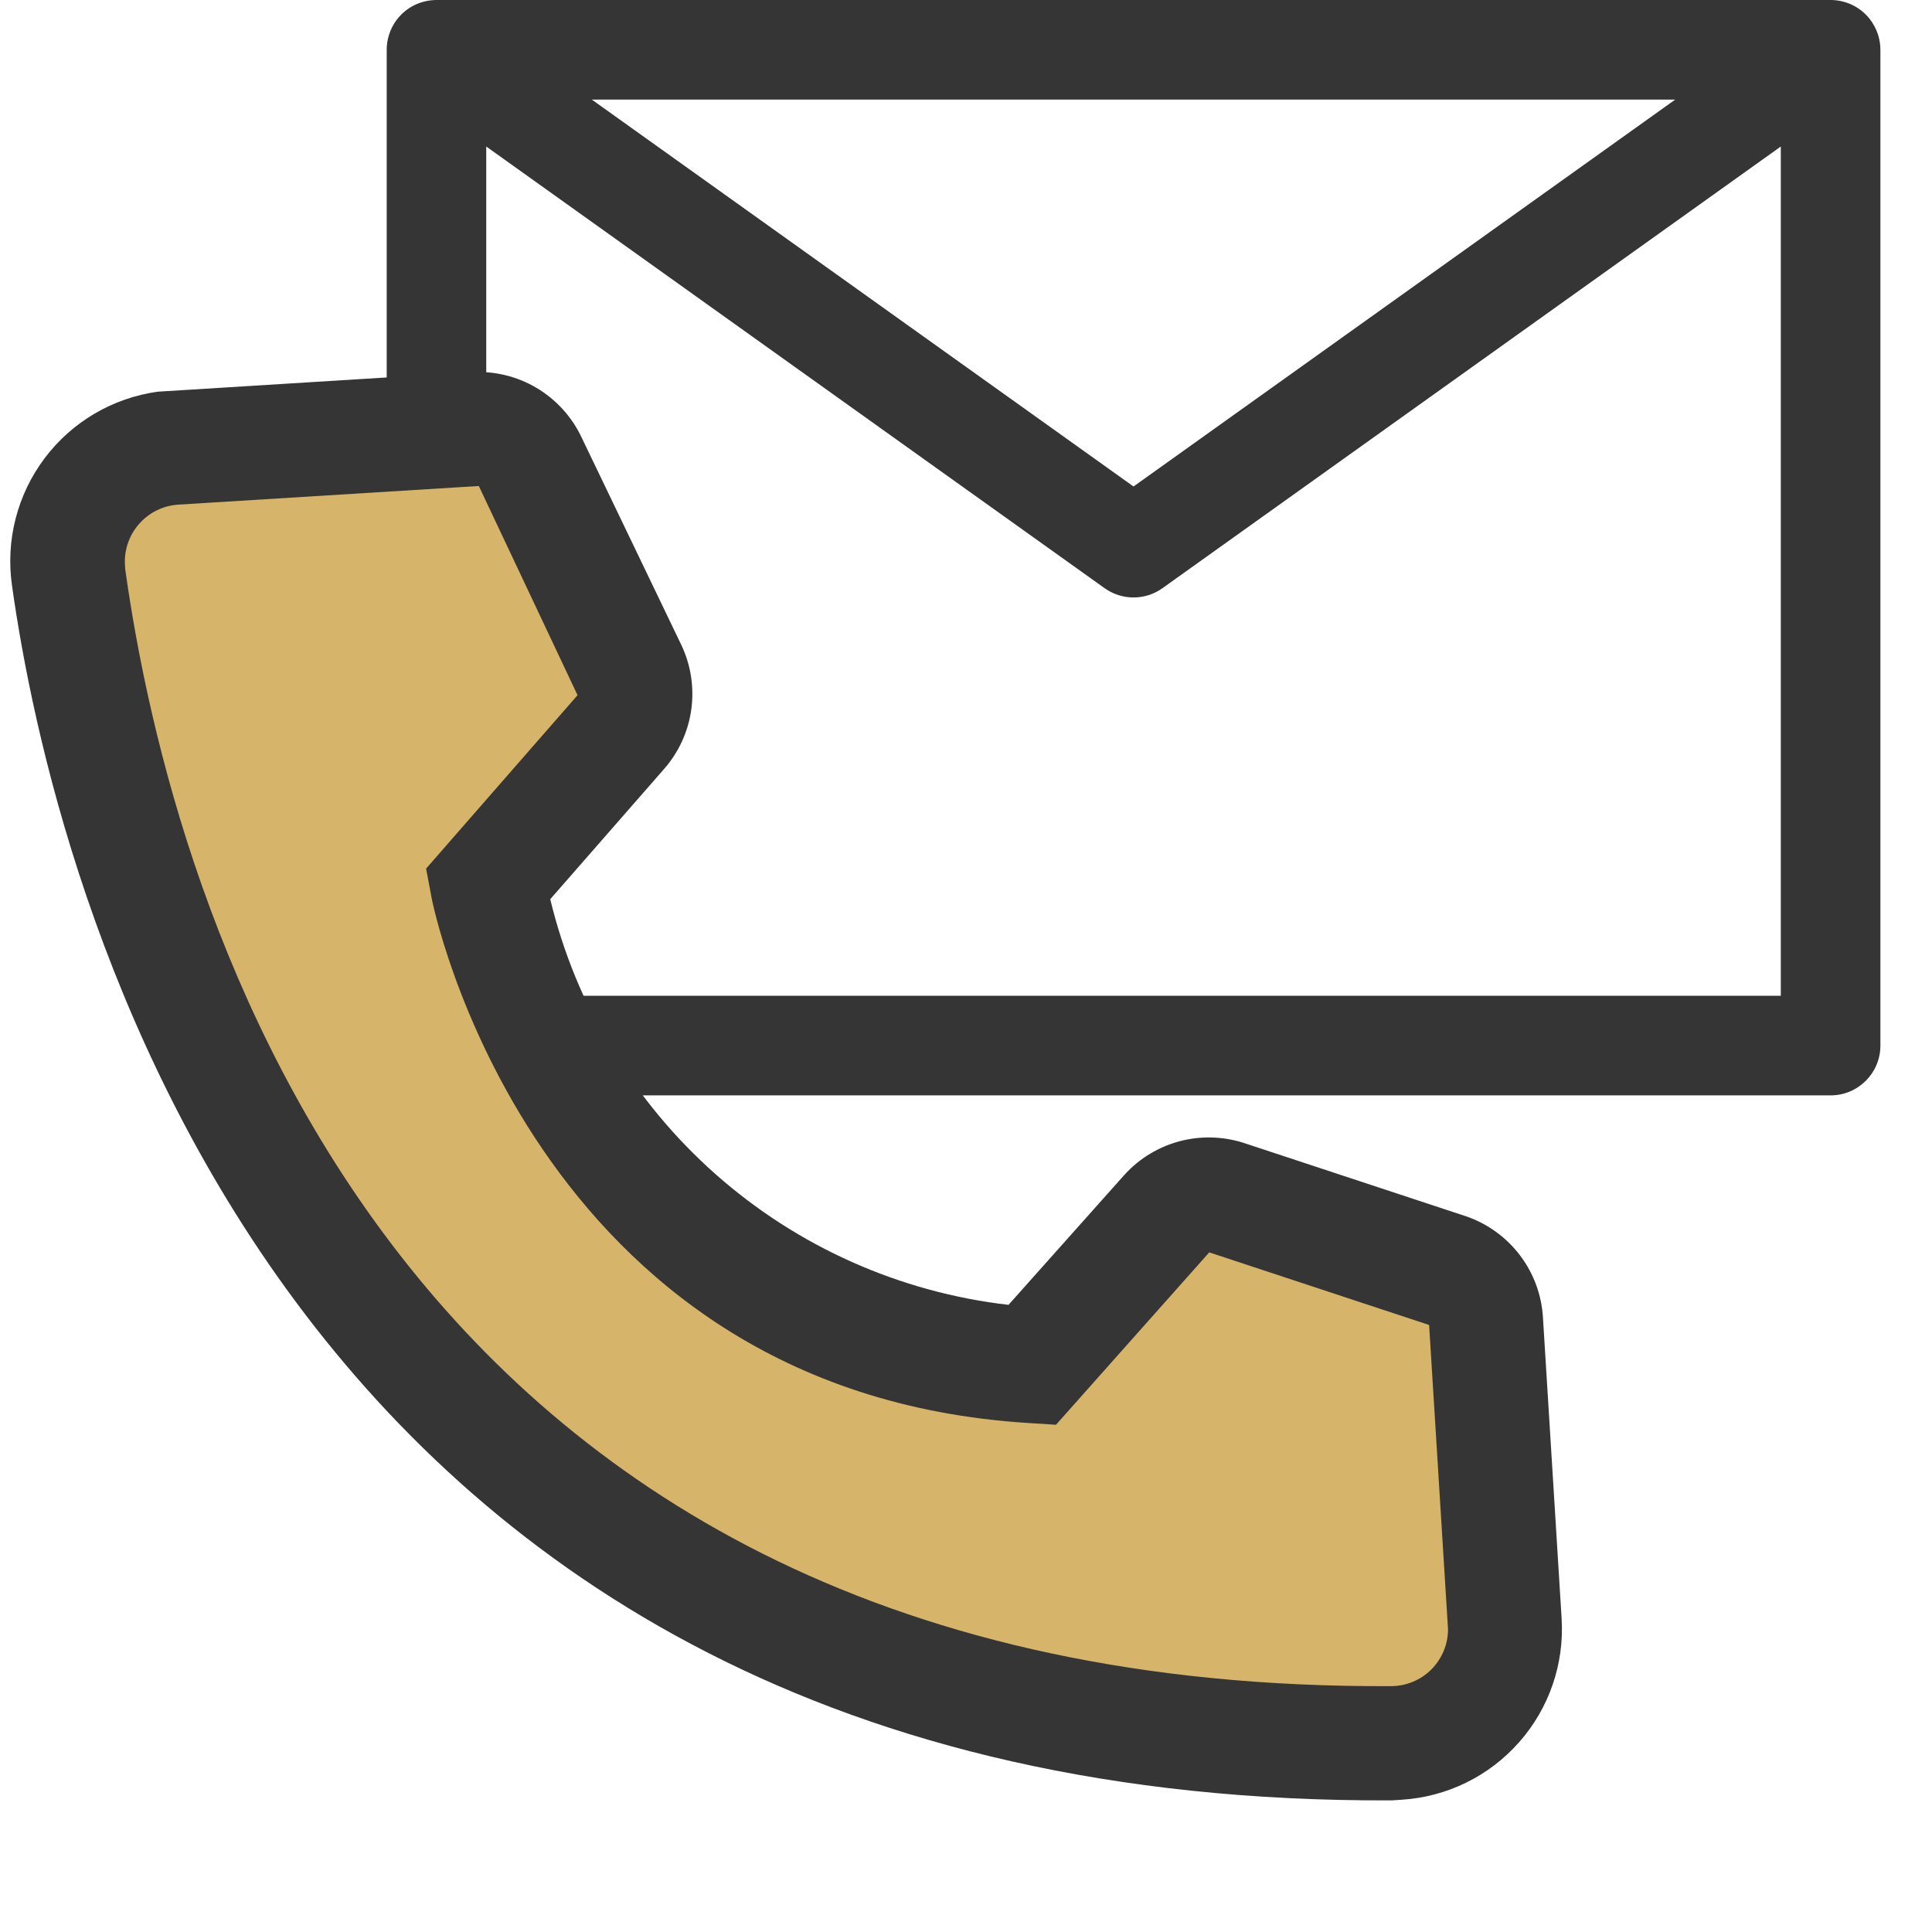
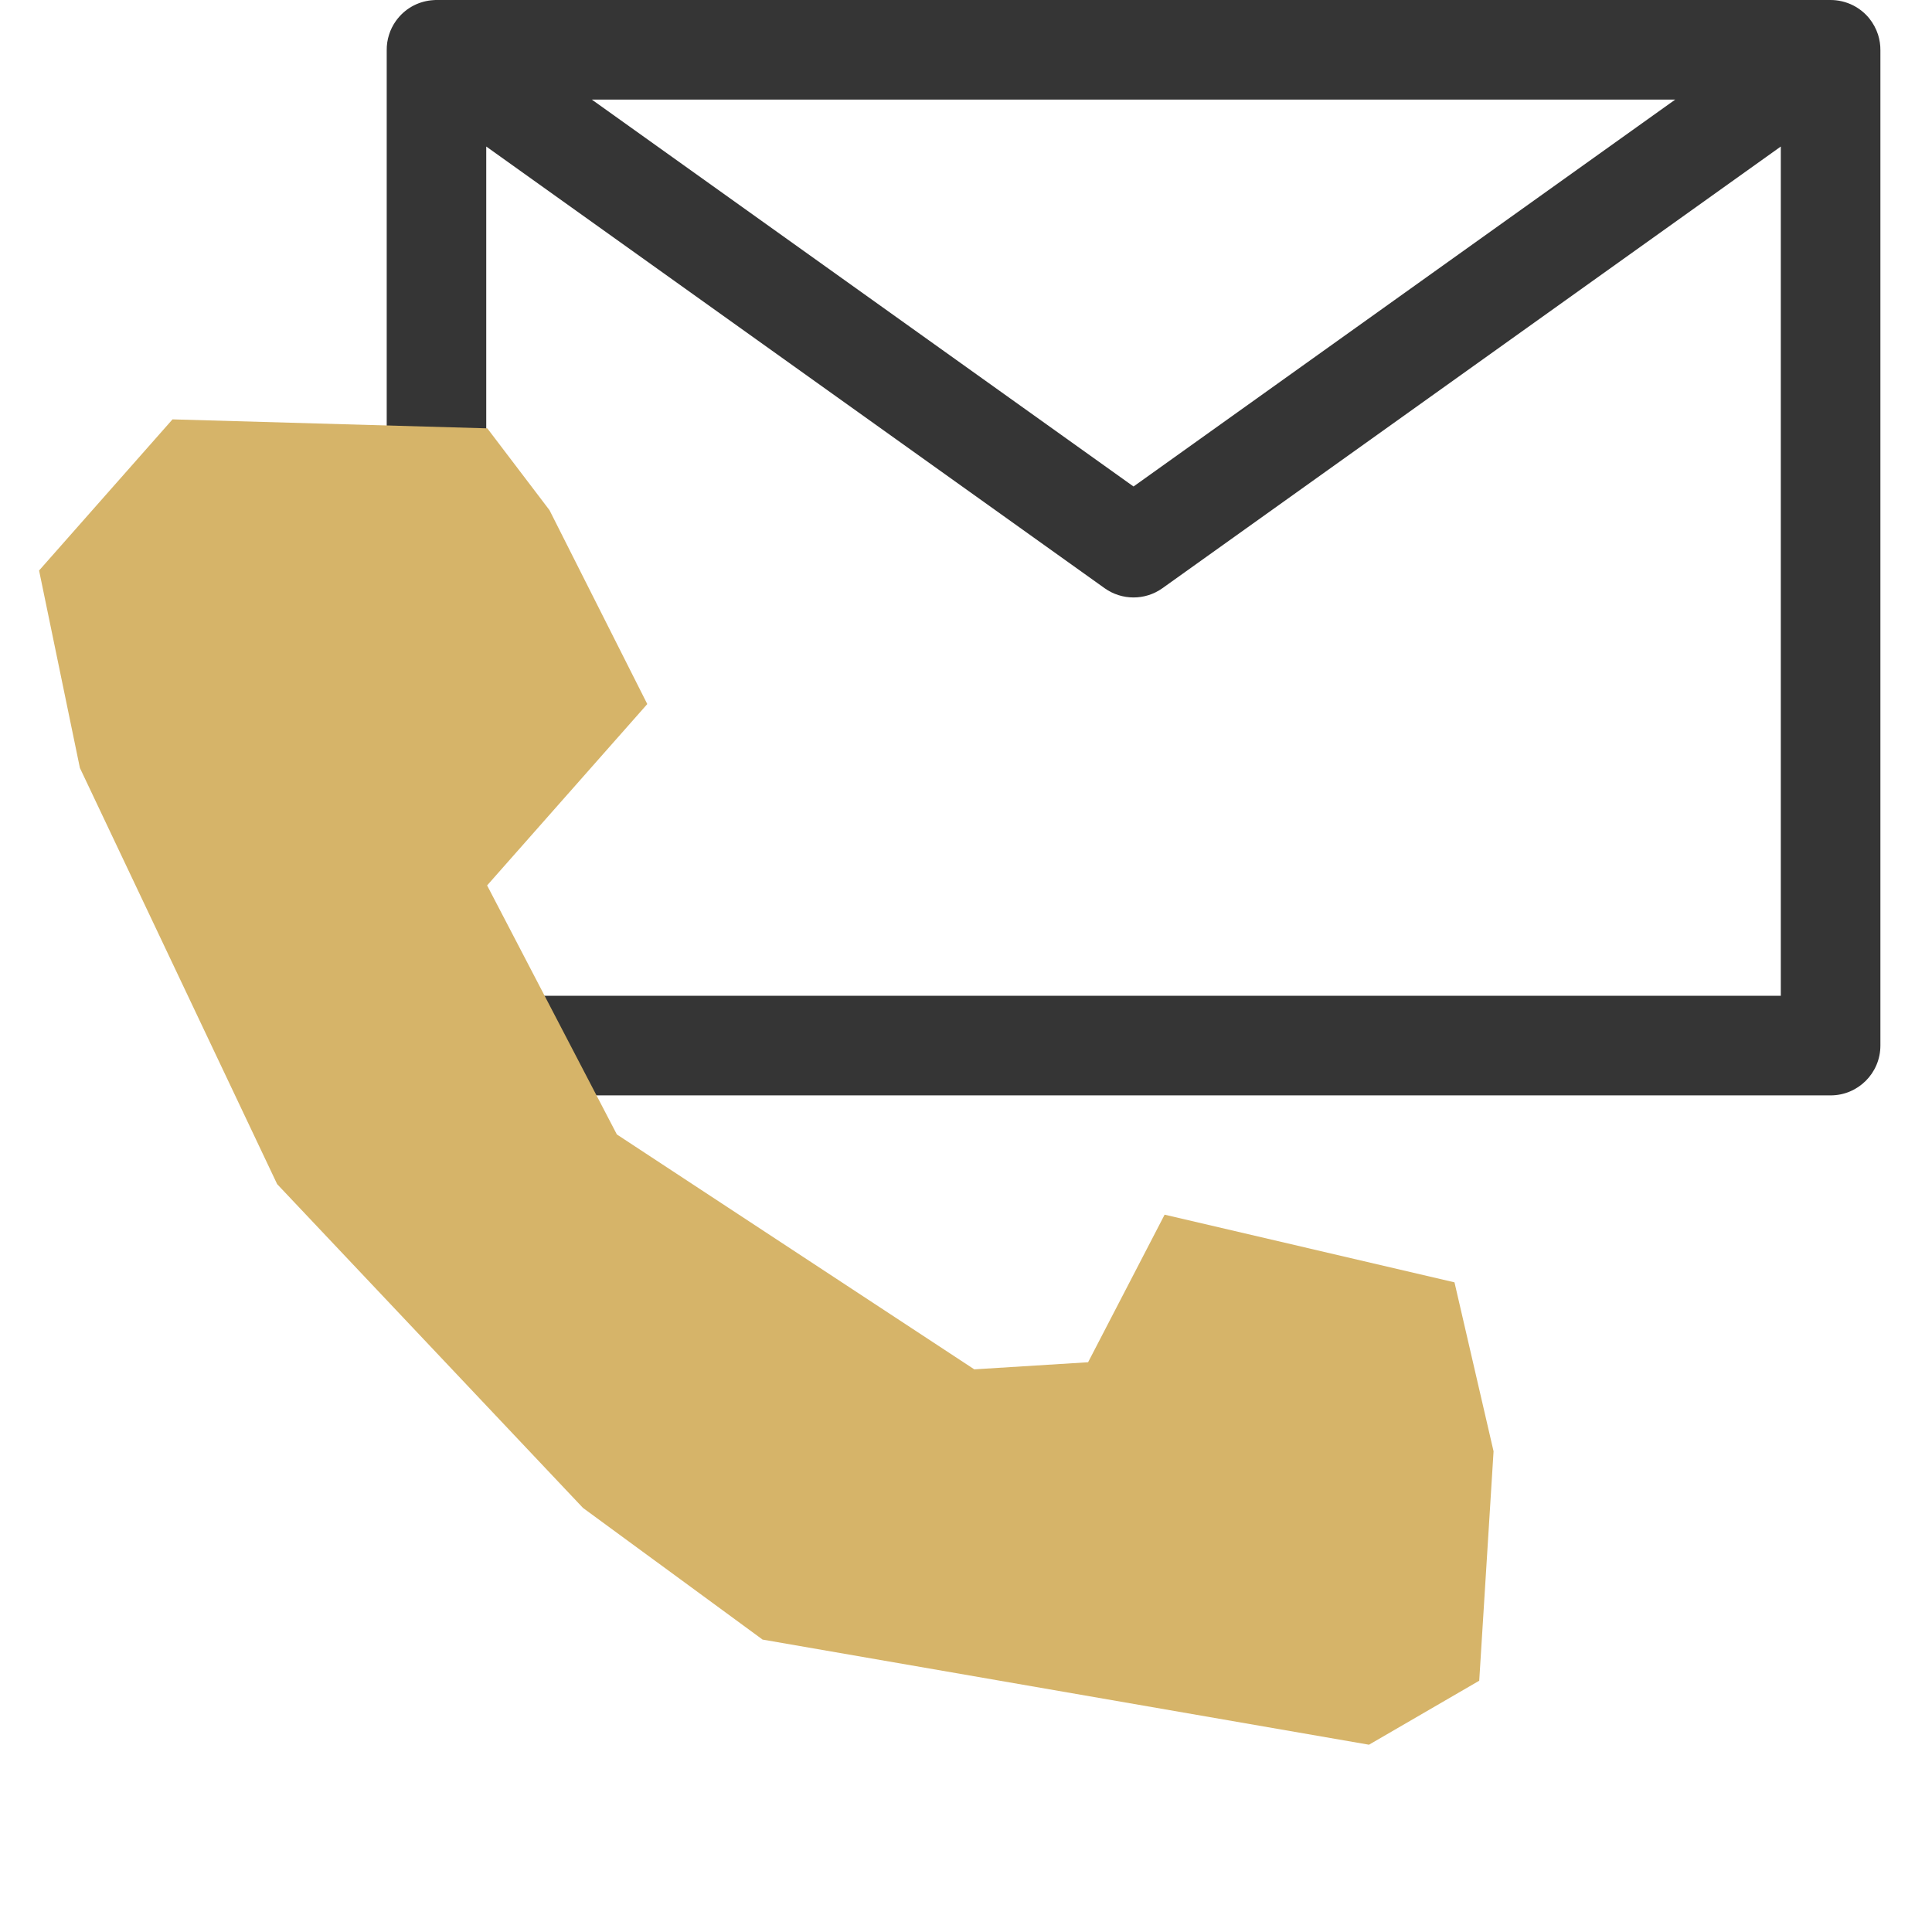
<svg xmlns="http://www.w3.org/2000/svg" width="31" height="31" viewBox="0 0 31 31" fill="none">
  <path fill-rule="evenodd" clip-rule="evenodd" d="M6.243 0.555C6.216 0.638 6.204 0.723 6.205 0.808V16.777C6.205 17.218 6.562 17.576 7.004 17.576H29.373C29.814 17.576 30.172 17.218 30.172 16.777V0.808C30.173 0.723 30.16 0.638 30.134 0.555C30.103 0.46 30.055 0.372 29.994 0.296C29.922 0.207 29.834 0.138 29.738 0.088C29.622 0.029 29.492 -0.002 29.362 6.20574e-05H7.014C6.994 -0 6.974 0 6.955 0.002C6.738 0.015 6.528 0.116 6.383 0.296C6.373 0.308 6.363 0.321 6.353 0.335C6.304 0.404 6.267 0.478 6.243 0.555ZM26.88 1.598H9.496L18.188 7.806L26.88 1.598ZM28.574 2.351L18.652 9.438C18.375 9.636 18.002 9.636 17.724 9.438L7.802 2.351V15.978H28.574V2.351Z" fill="#353535" />
  <path d="M2.768 6.729L0.627 9.154L1.282 12.322L4.447 19L9.354 24.195L12.236 26.308L21.966 27.995L23.735 26.968L23.965 23.287L23.338 20.576L18.687 19.49L17.459 21.858L15.633 21.972L9.898 18.203L7.816 14.207L10.386 11.297L8.817 8.186L7.819 6.873L2.768 6.729Z" fill="#D6B469" />
-   <path d="M22.488 28.878L22.333 28.888C4.325 28.972 0.836 13.989 0.192 9.391C0.141 9.033 0.161 8.669 0.251 8.32C0.341 7.97 0.499 7.641 0.716 7.353C0.933 7.064 1.205 6.821 1.516 6.638C1.827 6.455 2.171 6.335 2.529 6.285L7.561 5.972C7.926 5.949 8.291 6.036 8.606 6.222C8.922 6.409 9.174 6.685 9.331 7.017L10.931 10.346C11.085 10.669 11.141 11.031 11.092 11.386C11.042 11.742 10.889 12.074 10.652 12.343L8.829 14.428C9.24 16.135 10.166 17.675 11.481 18.84C12.796 20.004 14.437 20.736 16.182 20.937L18.042 18.851C18.283 18.585 18.598 18.396 18.946 18.307C19.294 18.219 19.661 18.235 20 18.353L23.529 19.518C23.872 19.637 24.172 19.855 24.391 20.145C24.61 20.435 24.738 20.784 24.758 21.147L25.057 25.968C25.102 26.695 24.857 27.41 24.375 27.955C23.893 28.501 23.215 28.833 22.488 28.878ZM2.862 8.097C2.62 8.112 2.393 8.223 2.233 8.405C2.072 8.587 1.99 8.825 2.005 9.067L2.01 9.14C2.766 14.52 6.255 27.137 22.32 27.055C22.44 27.055 22.559 27.031 22.671 26.985C22.782 26.939 22.883 26.871 22.968 26.786C23.053 26.7 23.12 26.599 23.166 26.488C23.212 26.376 23.235 26.257 23.234 26.137L22.931 21.26L19.403 20.095L16.944 22.861L16.502 22.833C8.495 22.332 6.924 14.454 6.919 14.372L6.837 13.937L9.267 11.155L7.683 7.798L2.862 8.097Z" fill="#353535" />
</svg>